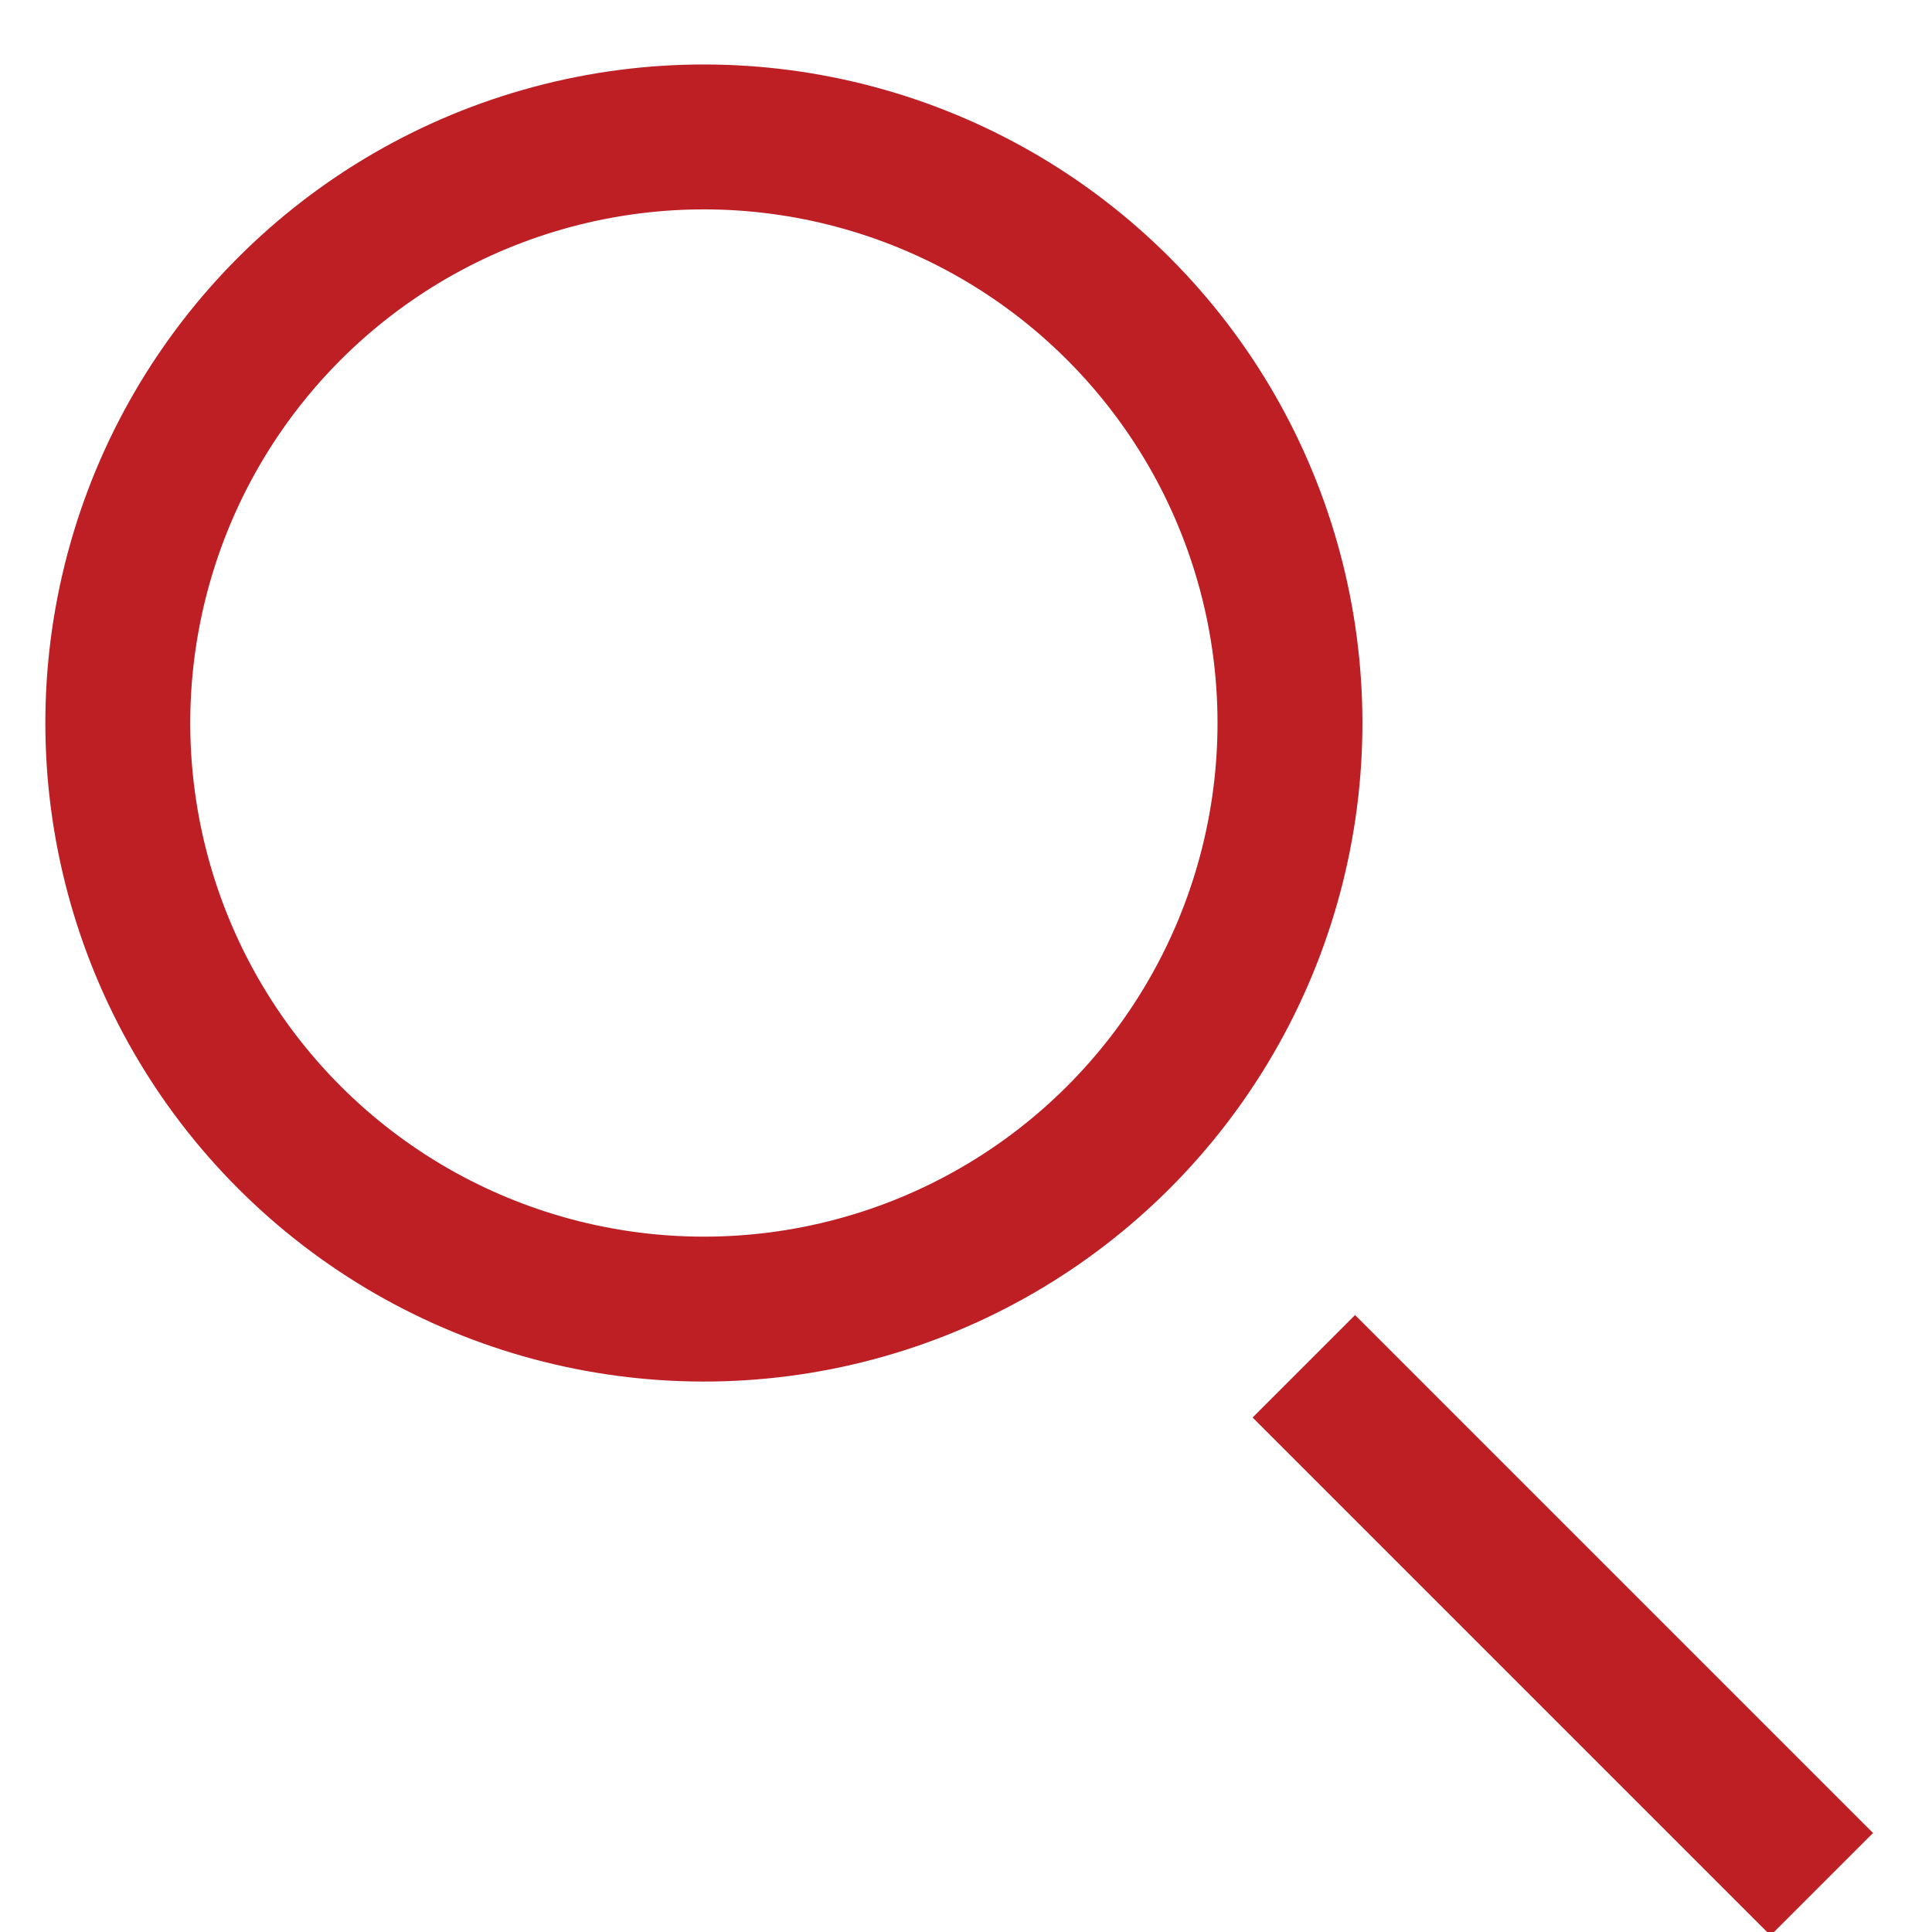
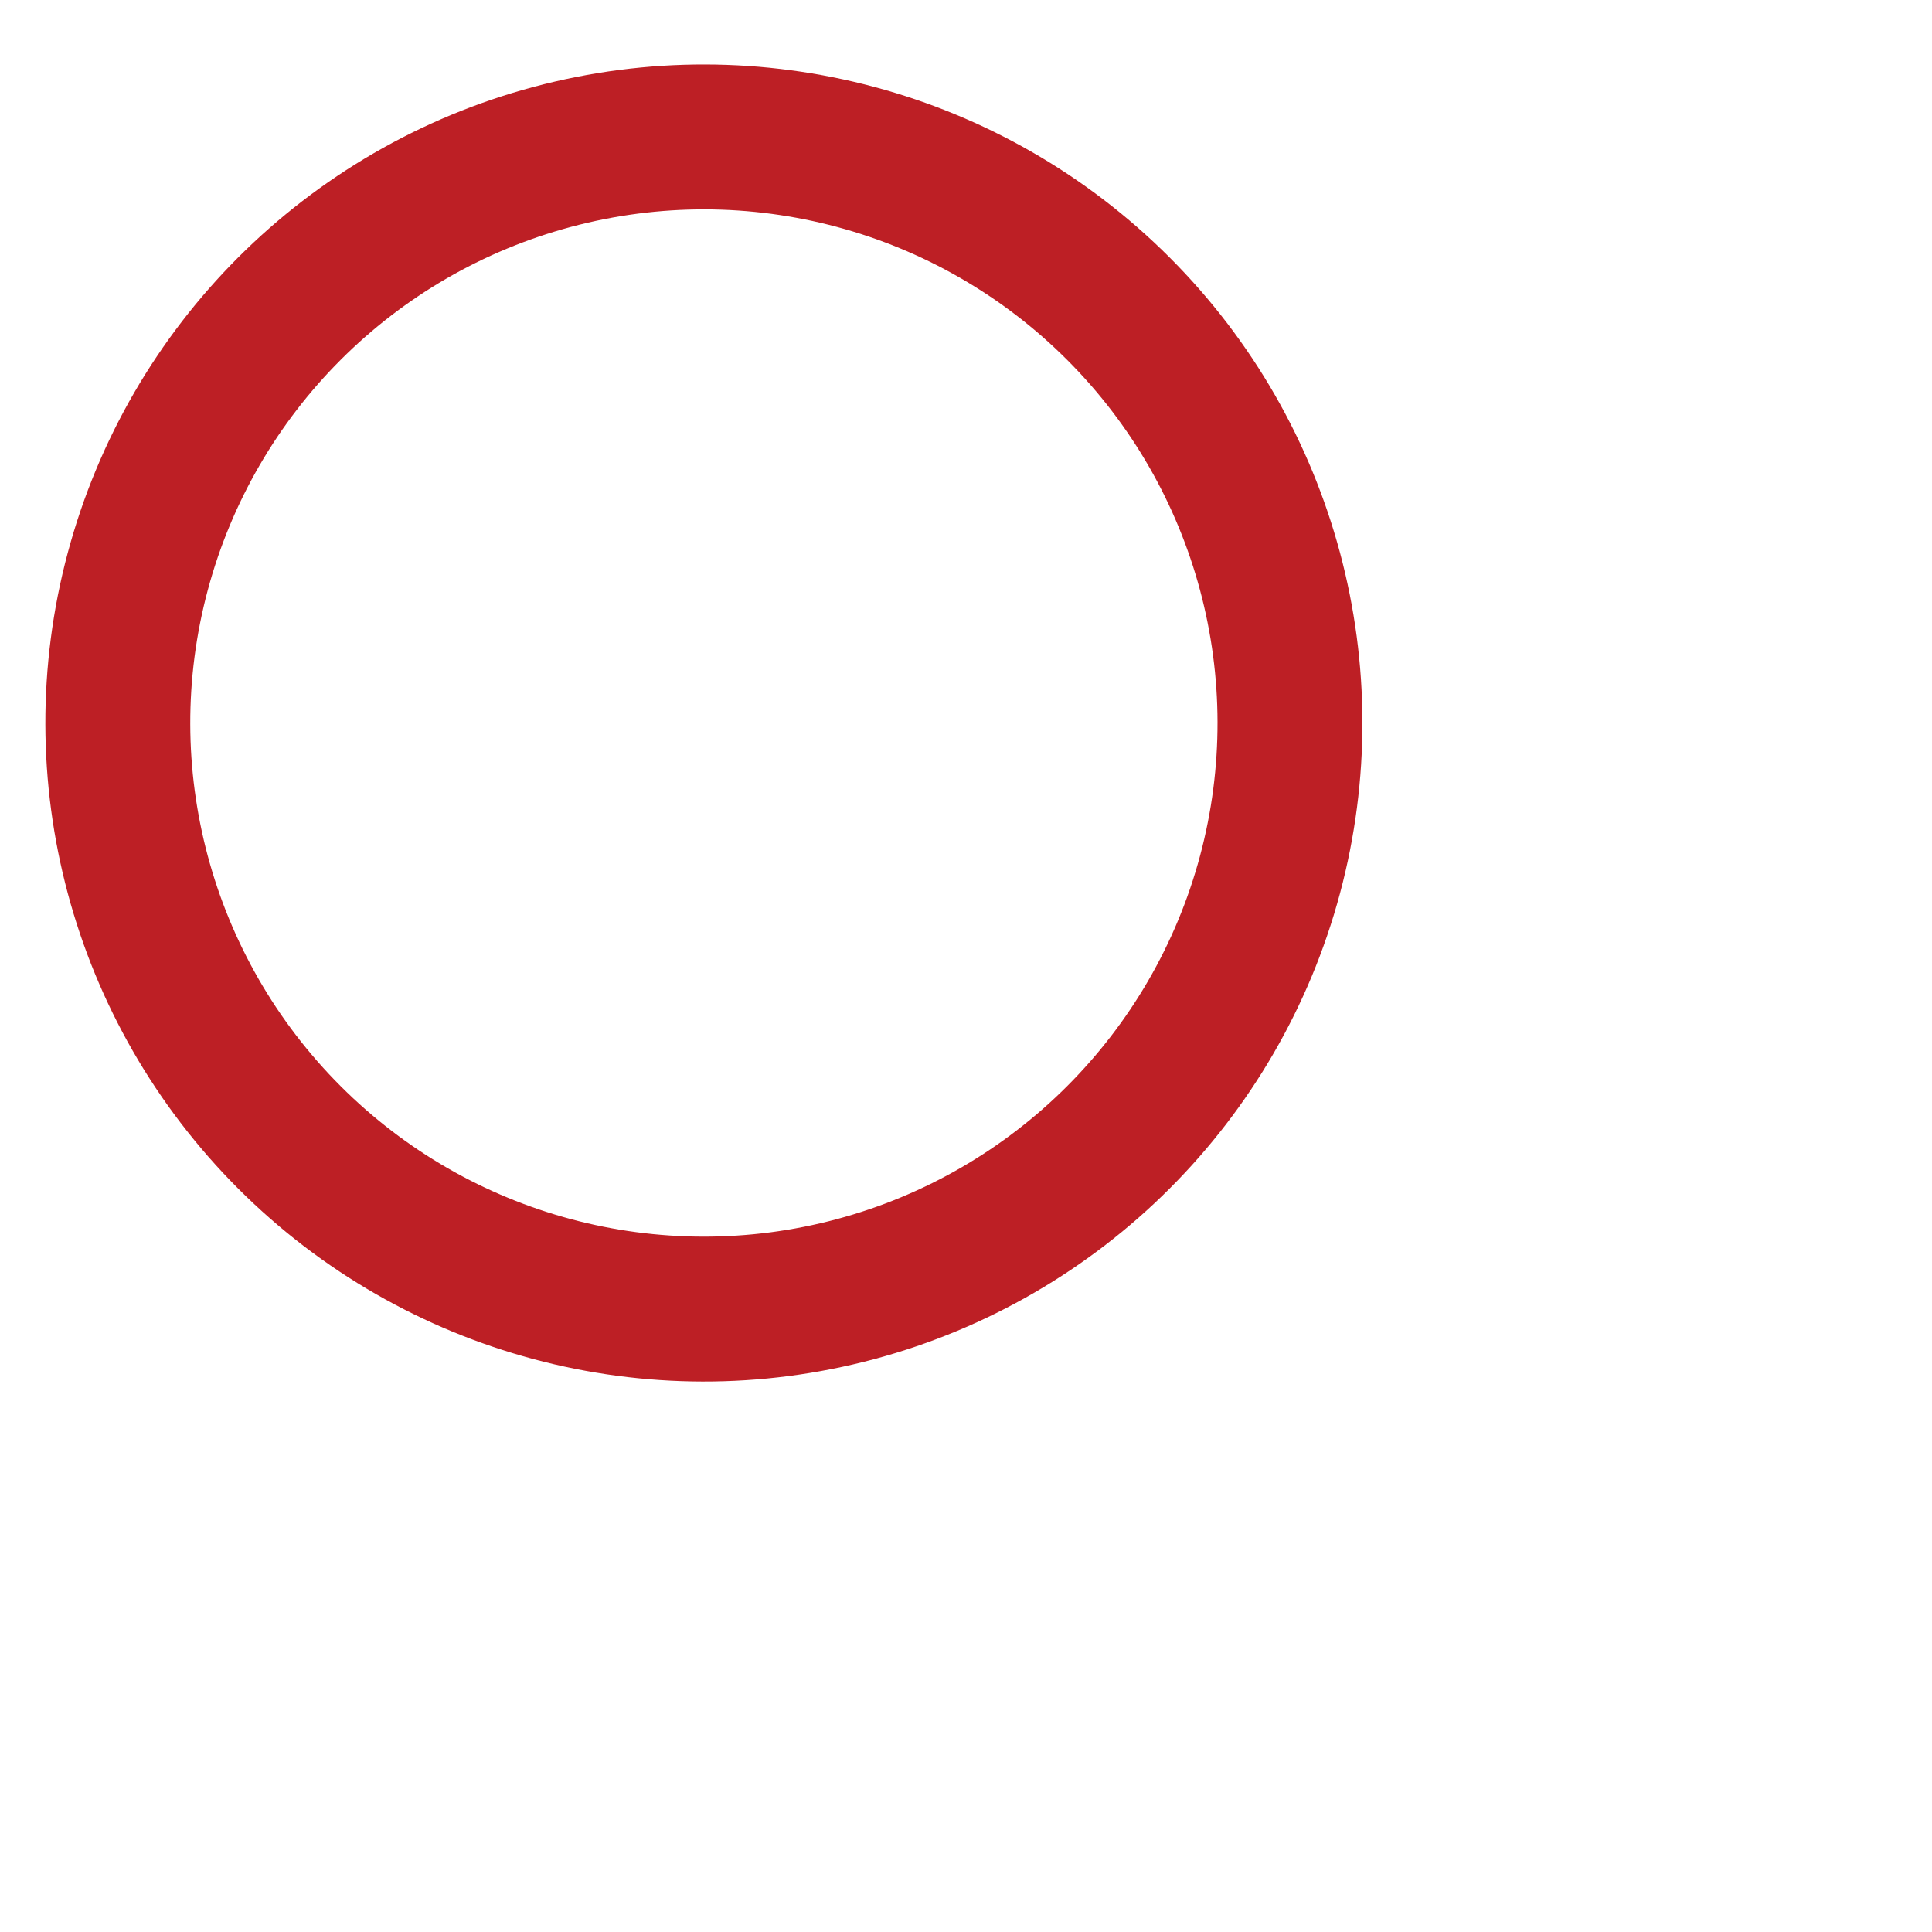
<svg xmlns="http://www.w3.org/2000/svg" width="20px" height="20px" viewBox="0 0 20 20" version="1.1">
  <g id="Page-1" stroke="none" stroke-width="1" fill="none" fill-rule="evenodd">
    <g id="Faculty-news-Copy-3" transform="translate(-472, -1257)" stroke="#BD1F25" stroke-width="1.5">
      <g id="Group-9" transform="translate(470, 1255)">
        <g id="Group-3" transform="translate(13.081, 13.081) rotate(-45) translate(-13.081, -13.081) translate(6.581, 1.081)">
          <circle id="Oval-2" cx="6.36" cy="6.774" r="6.067" />
-           <path d="M6.043,15.874 L6.043,23.457" id="Path-4" />
        </g>
      </g>
    </g>
  </g>
</svg>